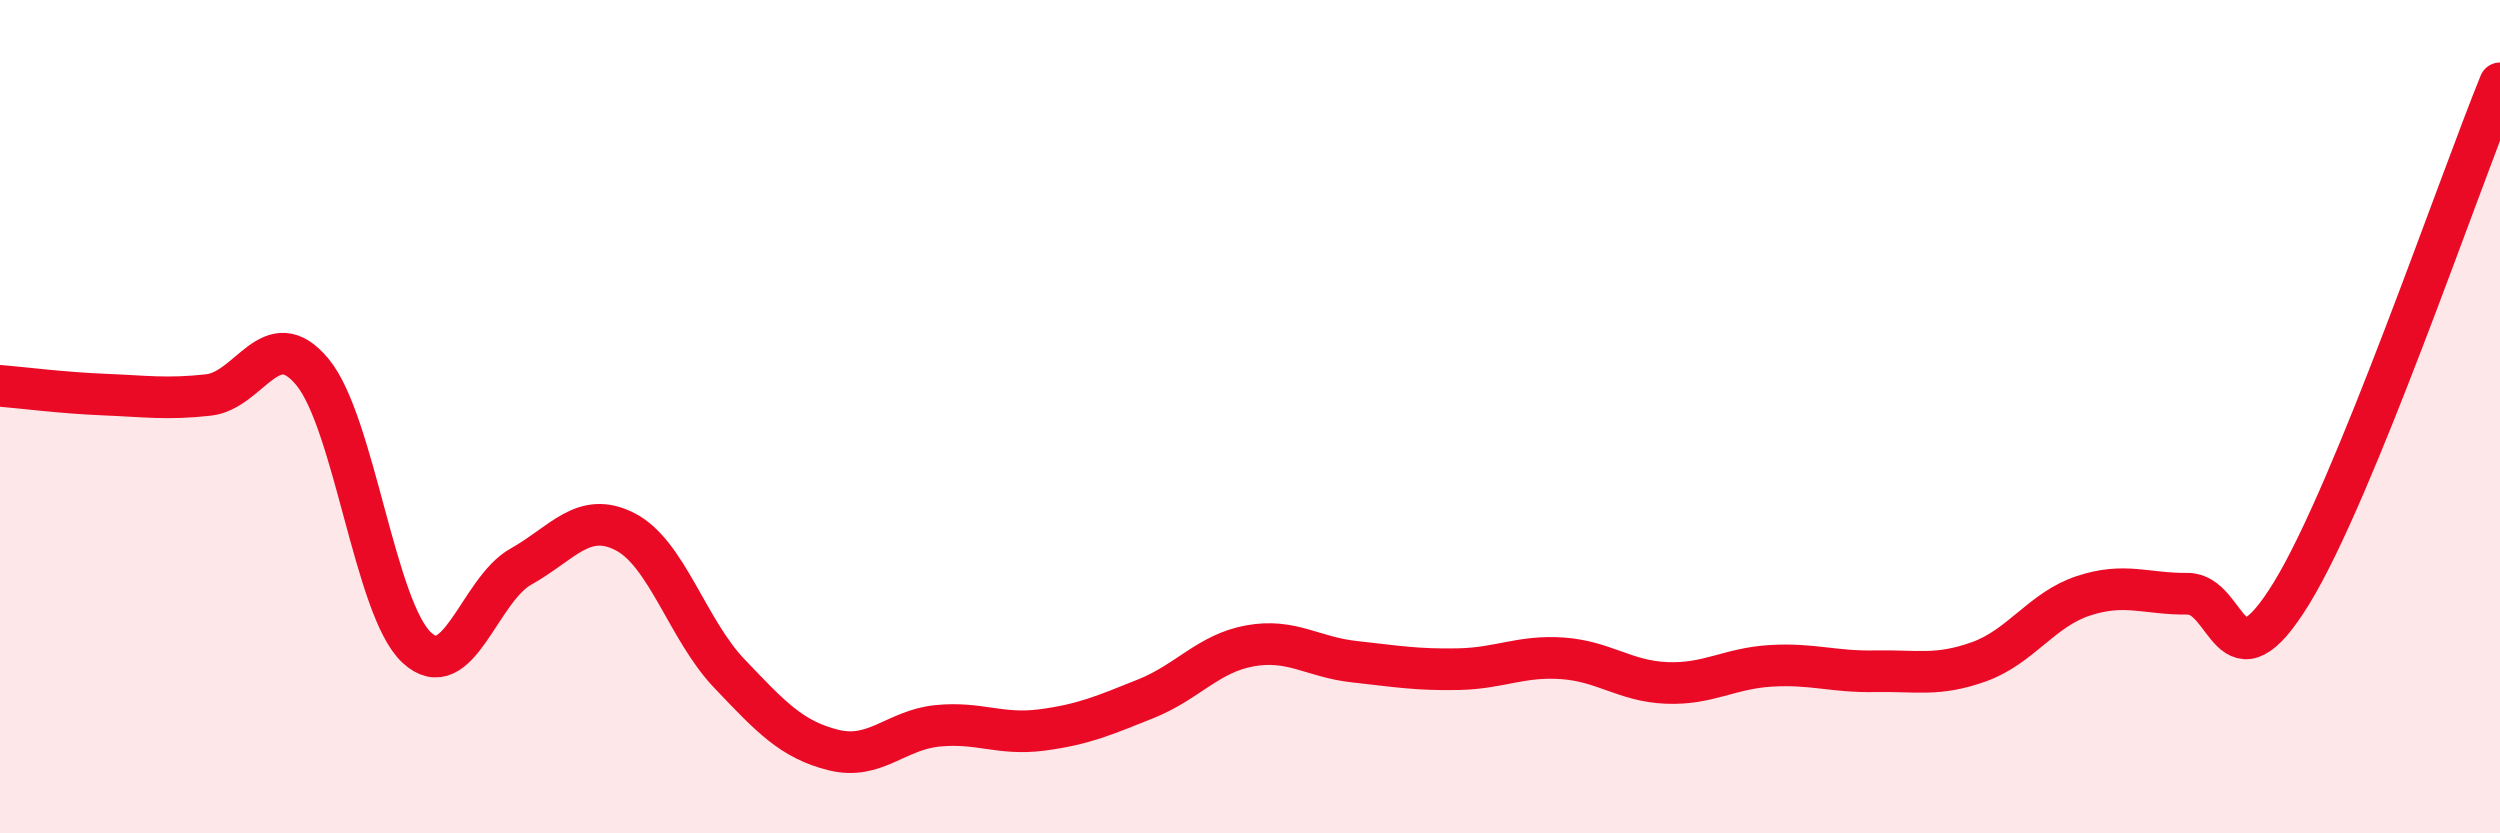
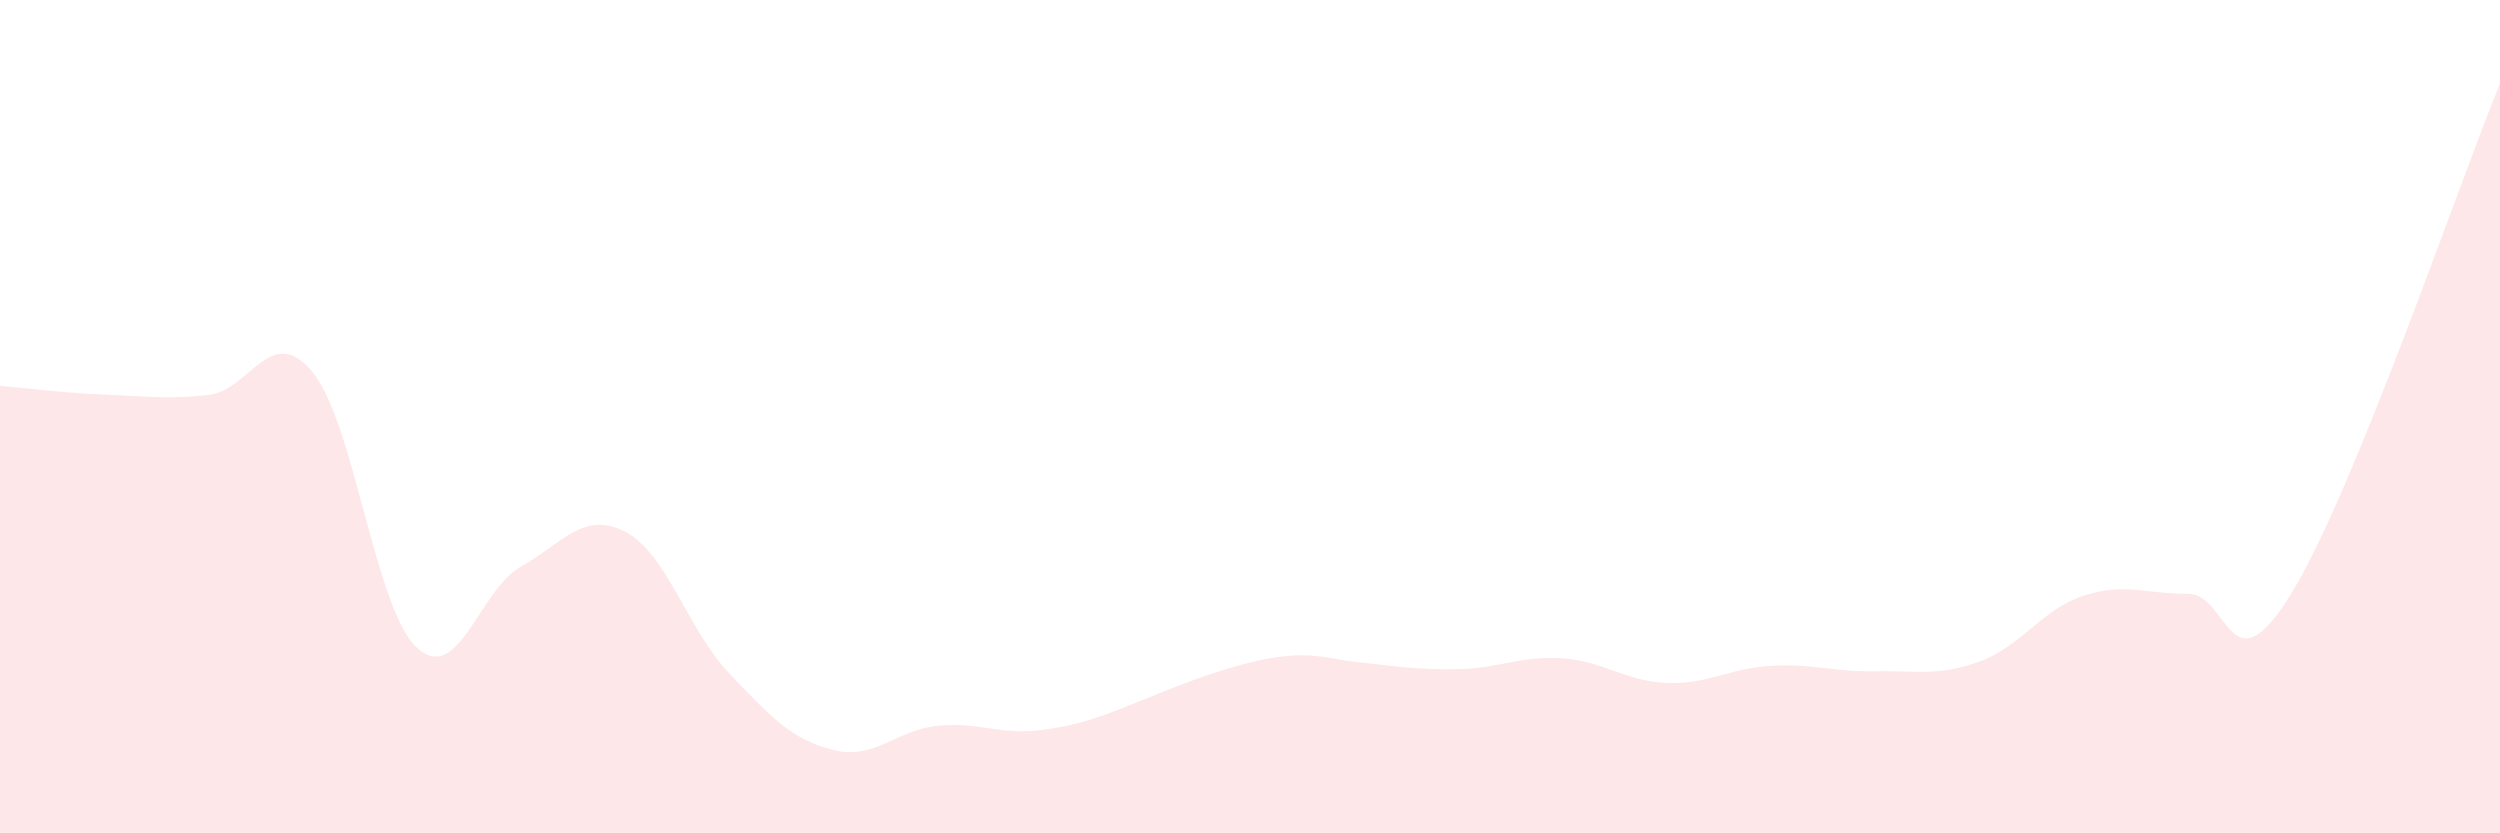
<svg xmlns="http://www.w3.org/2000/svg" width="60" height="20" viewBox="0 0 60 20">
-   <path d="M 0,9.26 C 0.5,9.3 1.5,9.43 2.5,9.47 C 3.5,9.51 4,9.59 5,9.48 C 6,9.37 6.5,7.72 7.5,8.93 C 8.5,10.14 9,14.61 10,15.54 C 11,16.47 11.5,14.16 12.5,13.6 C 13.5,13.04 14,12.25 15,12.76 C 16,13.27 16.5,15.11 17.5,16.16 C 18.5,17.21 19,17.75 20,18 C 21,18.25 21.5,17.52 22.5,17.42 C 23.5,17.32 24,17.65 25,17.52 C 26,17.39 26.5,17.17 27.5,16.77 C 28.5,16.37 29,15.68 30,15.5 C 31,15.32 31.5,15.77 32.5,15.88 C 33.5,15.99 34,16.08 35,16.06 C 36,16.04 36.5,15.73 37.5,15.8 C 38.5,15.87 39,16.35 40,16.39 C 41,16.43 41.5,16.04 42.5,15.98 C 43.5,15.92 44,16.13 45,16.11 C 46,16.09 46.5,16.24 47.5,15.88 C 48.5,15.52 49,14.63 50,14.3 C 51,13.97 51.5,14.26 52.5,14.25 C 53.5,14.24 53.5,16.68 55,14.23 C 56.5,11.78 59,4.45 60,2L60 20L0 20Z" fill="#EB0A25" opacity="0.1" stroke-linecap="round" stroke-linejoin="round" />
-   <path d="M 0,9.26 C 0.5,9.3 1.5,9.43 2.5,9.47 C 3.5,9.51 4,9.59 5,9.48 C 6,9.37 6.5,7.72 7.5,8.93 C 8.5,10.14 9,14.61 10,15.54 C 11,16.47 11.5,14.16 12.5,13.6 C 13.5,13.04 14,12.25 15,12.76 C 16,13.27 16.5,15.11 17.5,16.16 C 18.5,17.21 19,17.75 20,18 C 21,18.25 21.5,17.52 22.5,17.42 C 23.5,17.32 24,17.65 25,17.52 C 26,17.39 26.5,17.17 27.5,16.77 C 28.5,16.37 29,15.68 30,15.5 C 31,15.32 31.5,15.77 32.5,15.88 C 33.5,15.99 34,16.08 35,16.06 C 36,16.04 36.5,15.73 37.5,15.8 C 38.5,15.87 39,16.35 40,16.39 C 41,16.43 41.5,16.04 42.5,15.98 C 43.5,15.92 44,16.13 45,16.11 C 46,16.09 46.5,16.24 47.5,15.88 C 48.5,15.52 49,14.63 50,14.3 C 51,13.97 51.5,14.26 52.5,14.25 C 53.5,14.24 53.5,16.68 55,14.23 C 56.5,11.78 59,4.45 60,2" stroke="#EB0A25" stroke-width="1" fill="none" stroke-linecap="round" stroke-linejoin="round" />
+   <path d="M 0,9.26 C 0.5,9.3 1.5,9.43 2.5,9.47 C 3.5,9.51 4,9.59 5,9.48 C 6,9.37 6.5,7.72 7.5,8.93 C 8.5,10.14 9,14.61 10,15.54 C 11,16.47 11.5,14.16 12.5,13.6 C 13.5,13.04 14,12.25 15,12.76 C 16,13.27 16.5,15.11 17.5,16.16 C 18.5,17.21 19,17.75 20,18 C 21,18.25 21.5,17.52 22.5,17.42 C 23.5,17.32 24,17.65 25,17.52 C 26,17.39 26.5,17.17 27.5,16.77 C 31,15.32 31.5,15.77 32.5,15.88 C 33.5,15.99 34,16.08 35,16.06 C 36,16.04 36.5,15.73 37.5,15.8 C 38.5,15.87 39,16.35 40,16.39 C 41,16.43 41.5,16.04 42.5,15.98 C 43.5,15.92 44,16.13 45,16.11 C 46,16.09 46.5,16.24 47.5,15.88 C 48.5,15.52 49,14.63 50,14.3 C 51,13.97 51.5,14.26 52.5,14.25 C 53.5,14.24 53.5,16.68 55,14.23 C 56.5,11.78 59,4.45 60,2L60 20L0 20Z" fill="#EB0A25" opacity="0.1" stroke-linecap="round" stroke-linejoin="round" />
</svg>